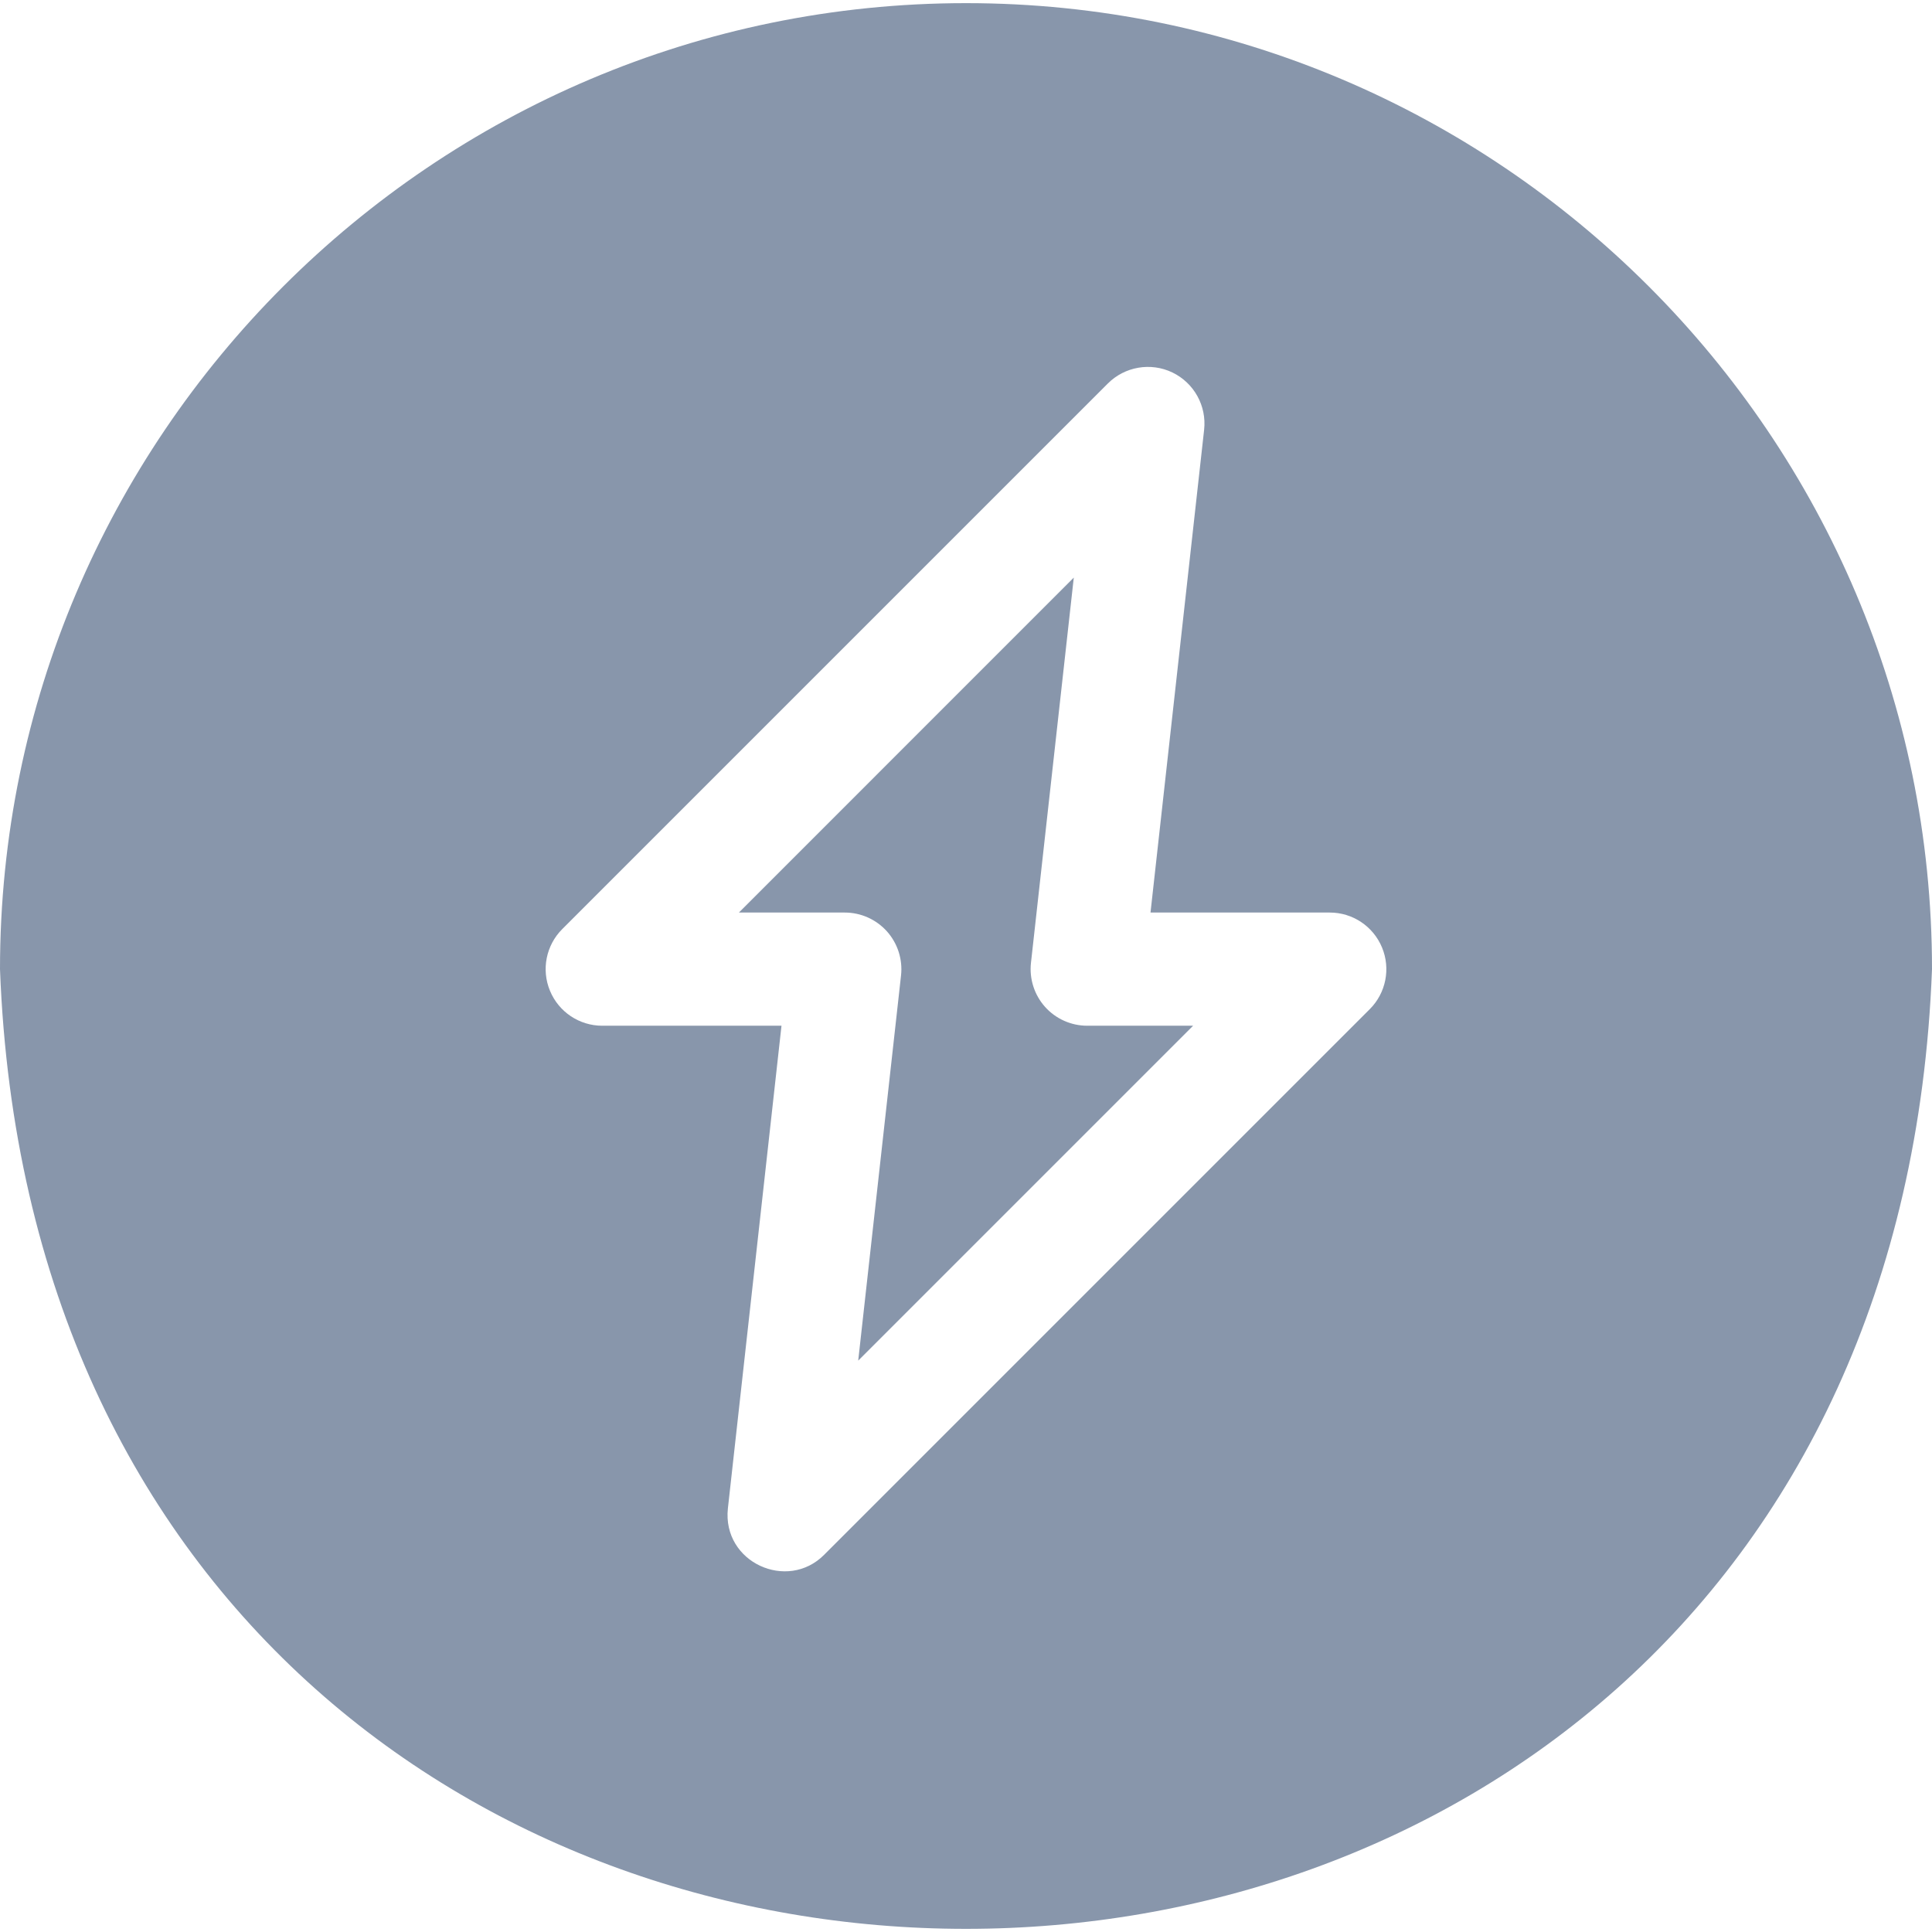
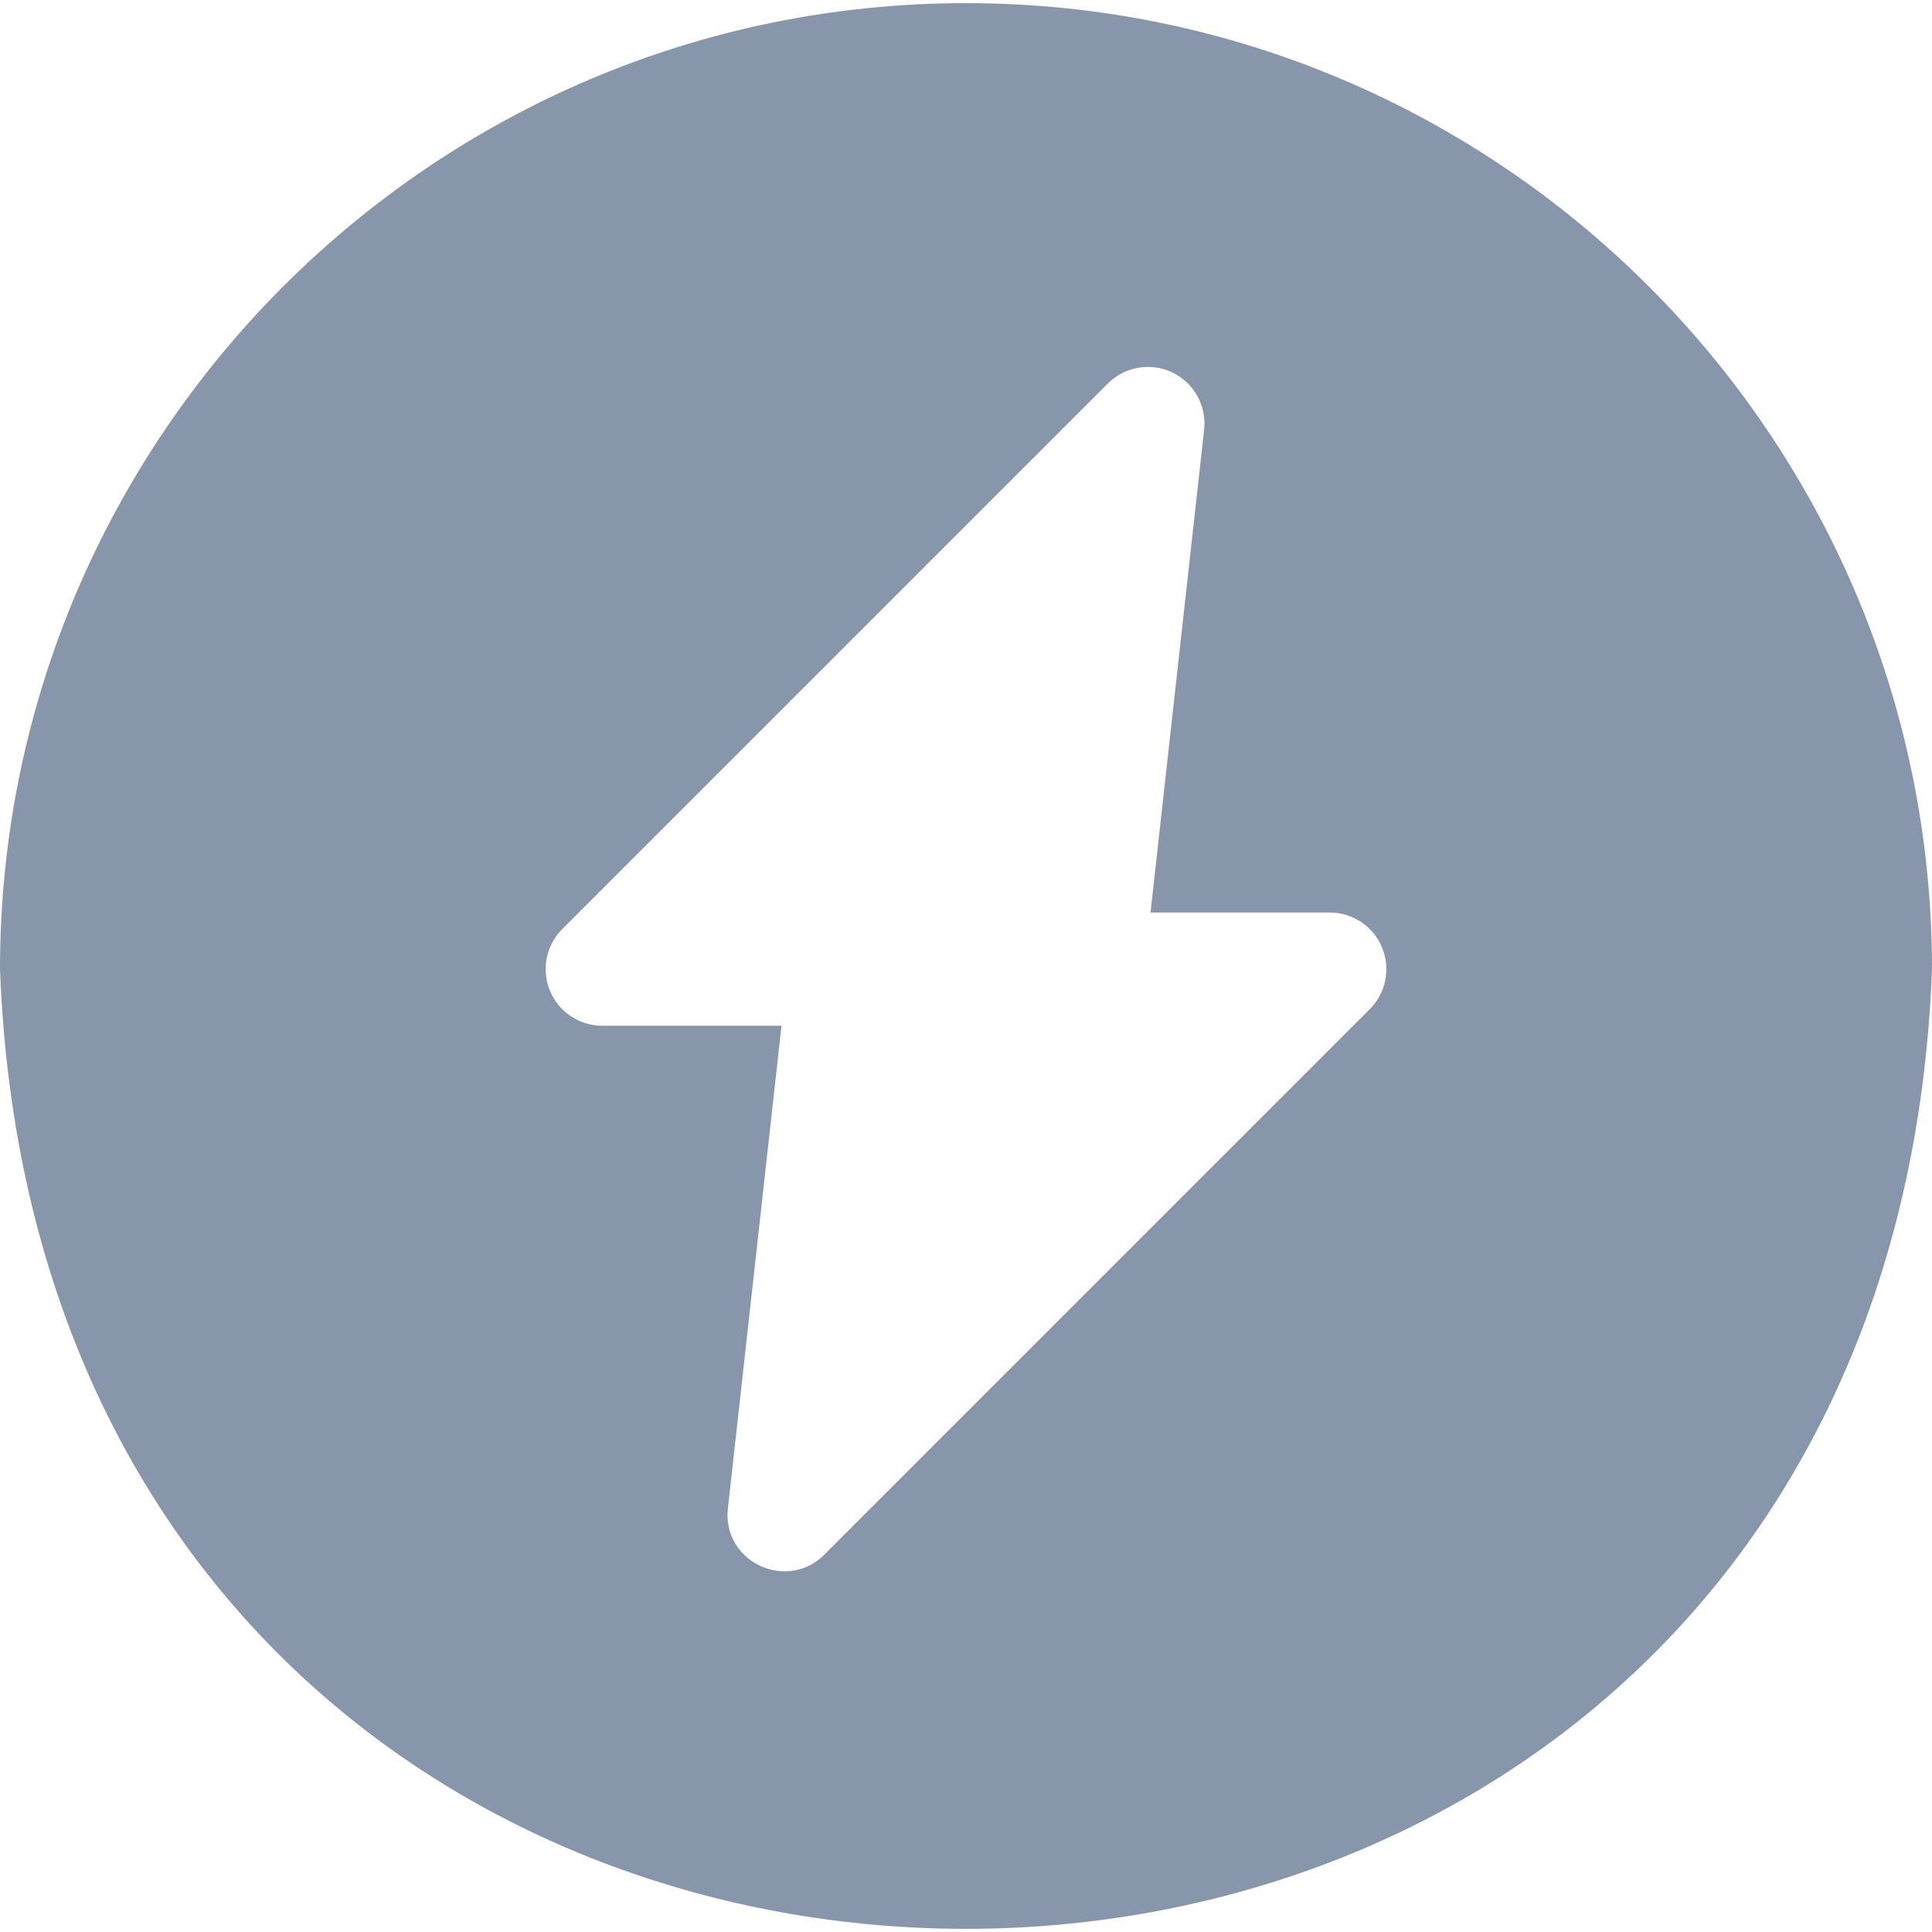
<svg xmlns="http://www.w3.org/2000/svg" width="24" height="24" viewBox="0 0 24 24" fill="none">
  <g clip-path="url(#clip0_8625_64959)">
-     <path d="M12 0.039C5.383 0.039 0 5.422 0 12.039C0.603 27.937 23.399 27.933 24 12.039C24 5.422 18.617 0.039 12 0.039ZM17.016 12.536L10.238 19.314C9.782 19.774 8.971 19.41 9.042 18.739L9.708 12.742H7.481C7.197 12.742 6.941 12.571 6.832 12.308C6.723 12.045 6.783 11.743 6.984 11.542L13.762 4.764C13.973 4.553 14.295 4.498 14.564 4.627C14.833 4.757 14.991 5.042 14.958 5.339L14.292 11.336H16.519C16.803 11.336 17.059 11.507 17.168 11.77C17.277 12.033 17.217 12.335 17.016 12.536Z" fill="#8896AB" />
-     <path d="M12.982 12.508C12.849 12.359 12.785 12.16 12.807 11.961L13.339 7.175L9.179 11.336H10.494C10.694 11.336 10.884 11.421 11.018 11.57C11.151 11.719 11.215 11.918 11.193 12.117L10.661 16.902L14.821 12.742H13.506C13.306 12.742 13.116 12.657 12.982 12.508Z" fill="#8896AB" />
+     <path d="M12 0.039C5.383 0.039 0 5.422 0 12.039C0.603 27.937 23.399 27.933 24 12.039C24 5.422 18.617 0.039 12 0.039M17.016 12.536L10.238 19.314C9.782 19.774 8.971 19.41 9.042 18.739L9.708 12.742H7.481C7.197 12.742 6.941 12.571 6.832 12.308C6.723 12.045 6.783 11.743 6.984 11.542L13.762 4.764C13.973 4.553 14.295 4.498 14.564 4.627C14.833 4.757 14.991 5.042 14.958 5.339L14.292 11.336H16.519C16.803 11.336 17.059 11.507 17.168 11.77C17.277 12.033 17.217 12.335 17.016 12.536Z" fill="#8896AB" />
  </g>
  <defs>
    <clipPath id="clip0_8625_64959">
      <rect width="24" height="24" fill="white" />
    </clipPath>
  </defs>
</svg>